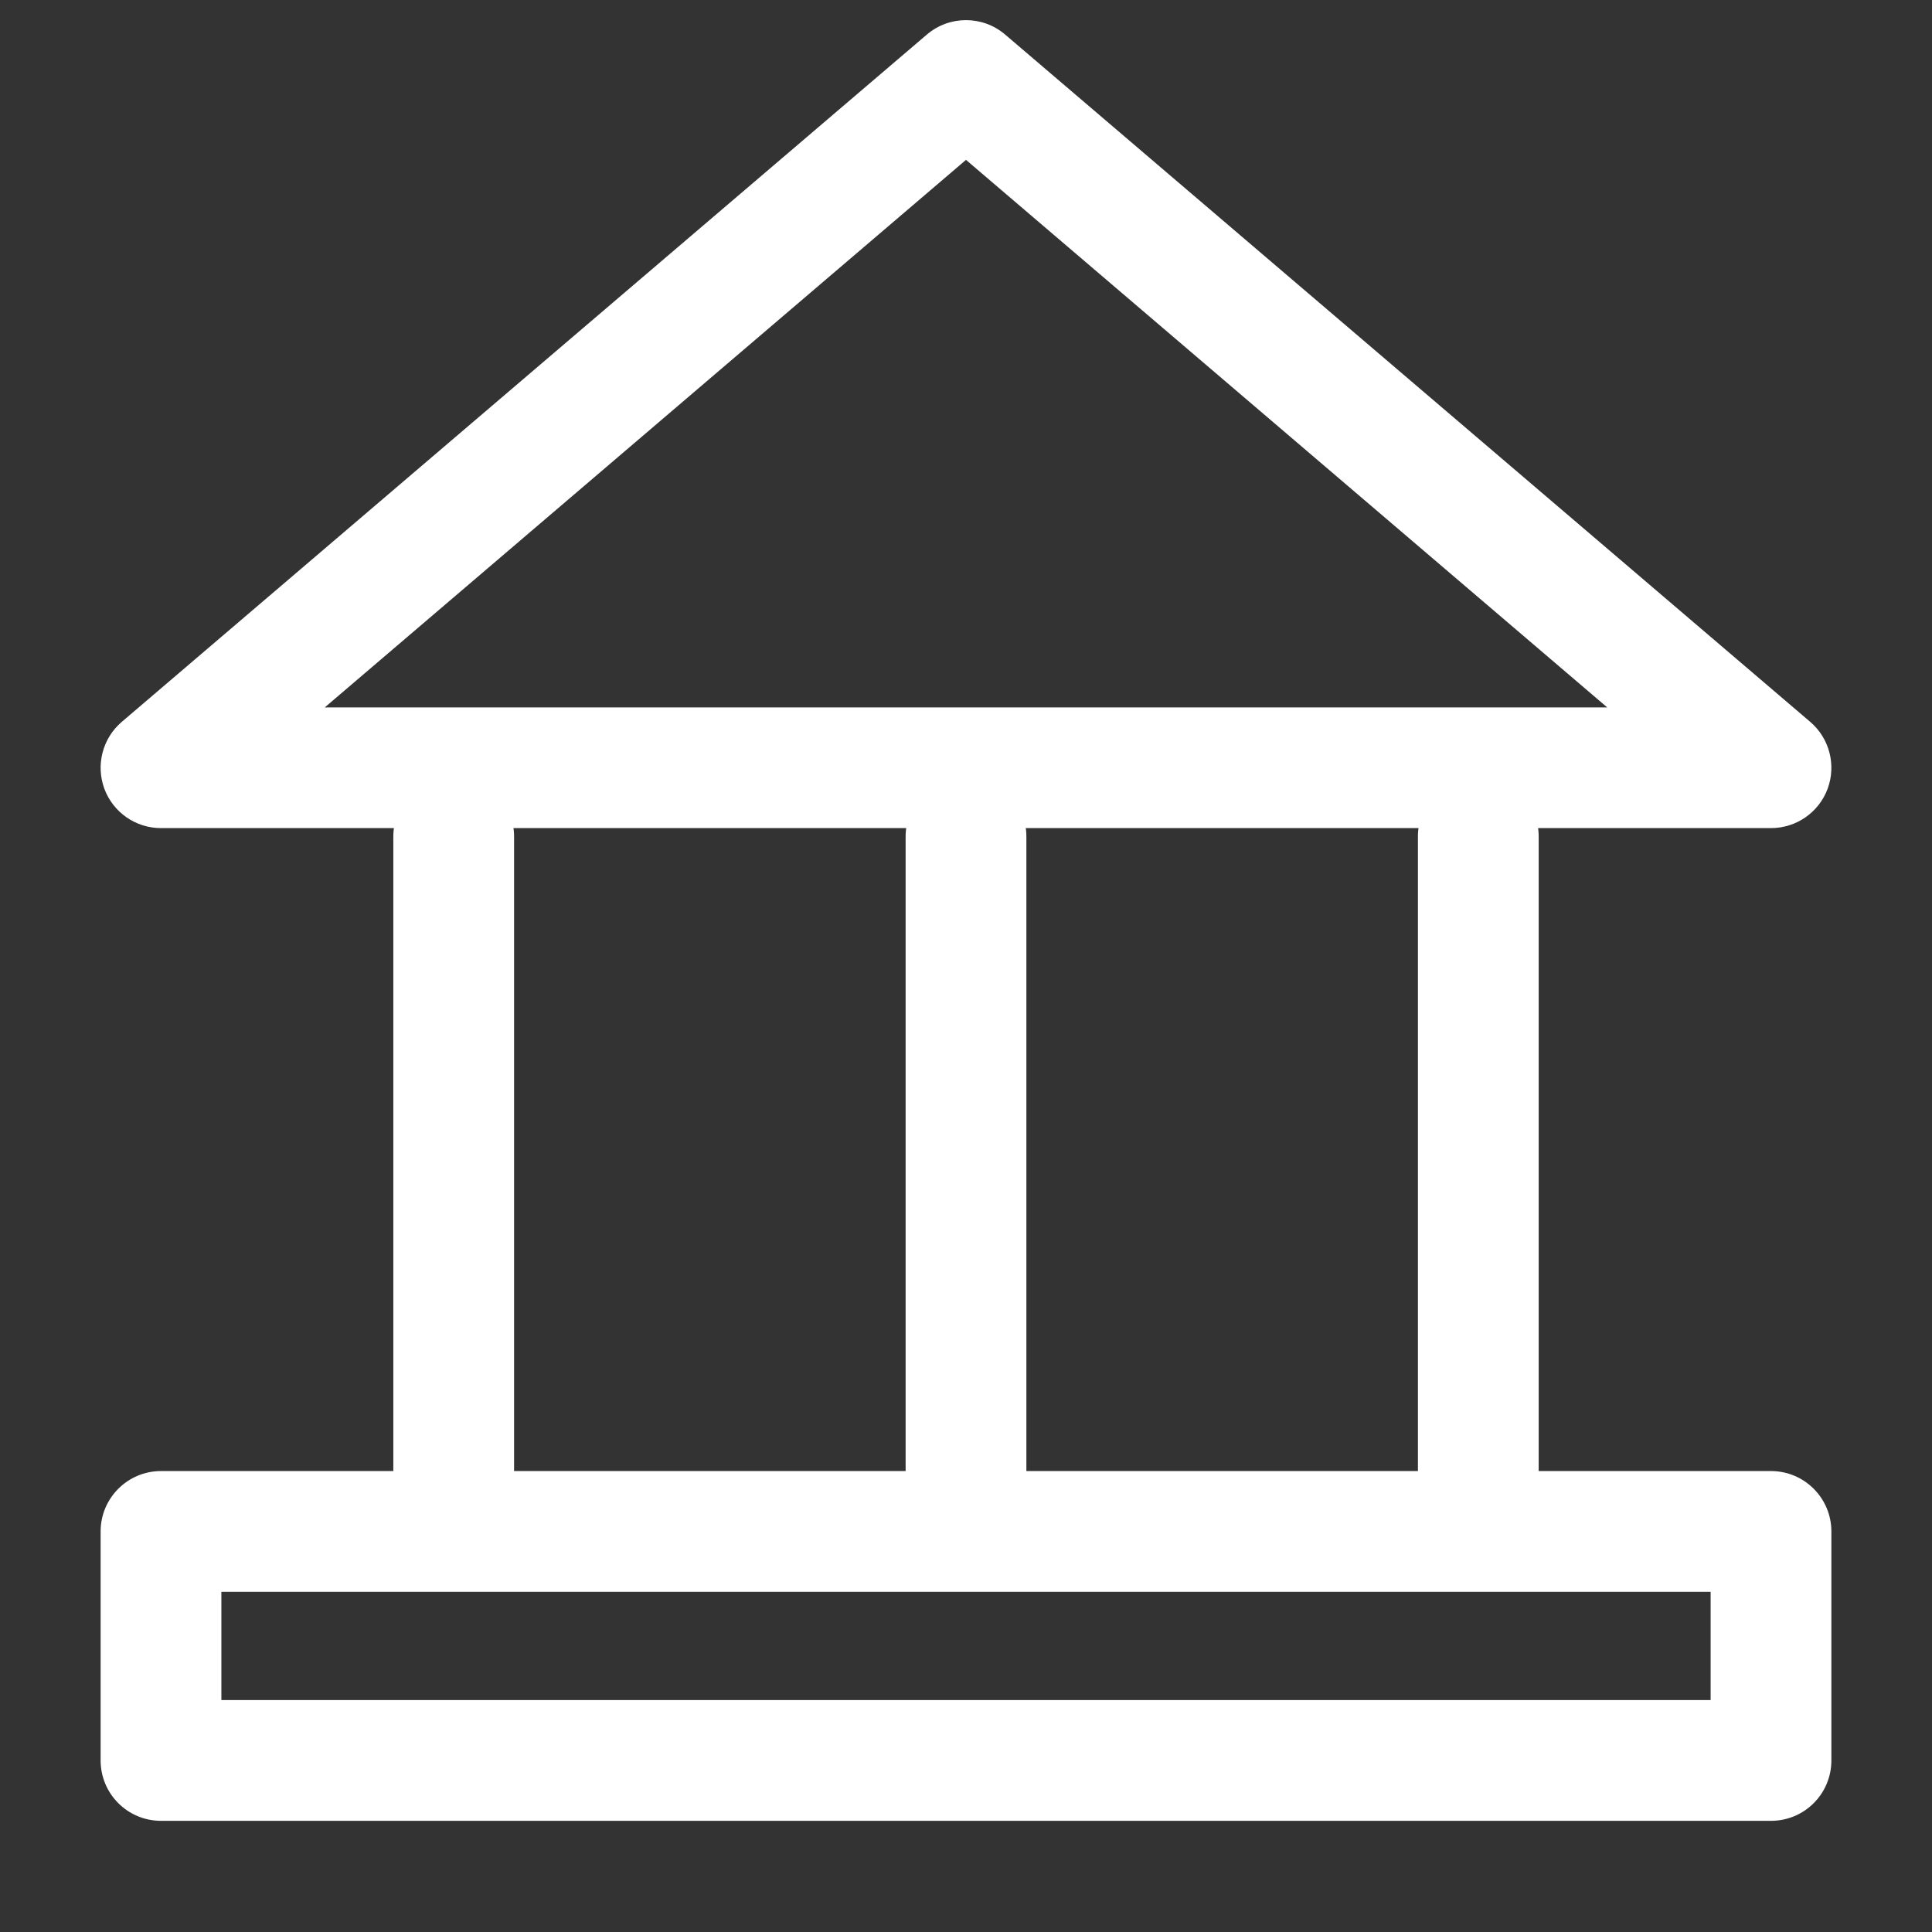
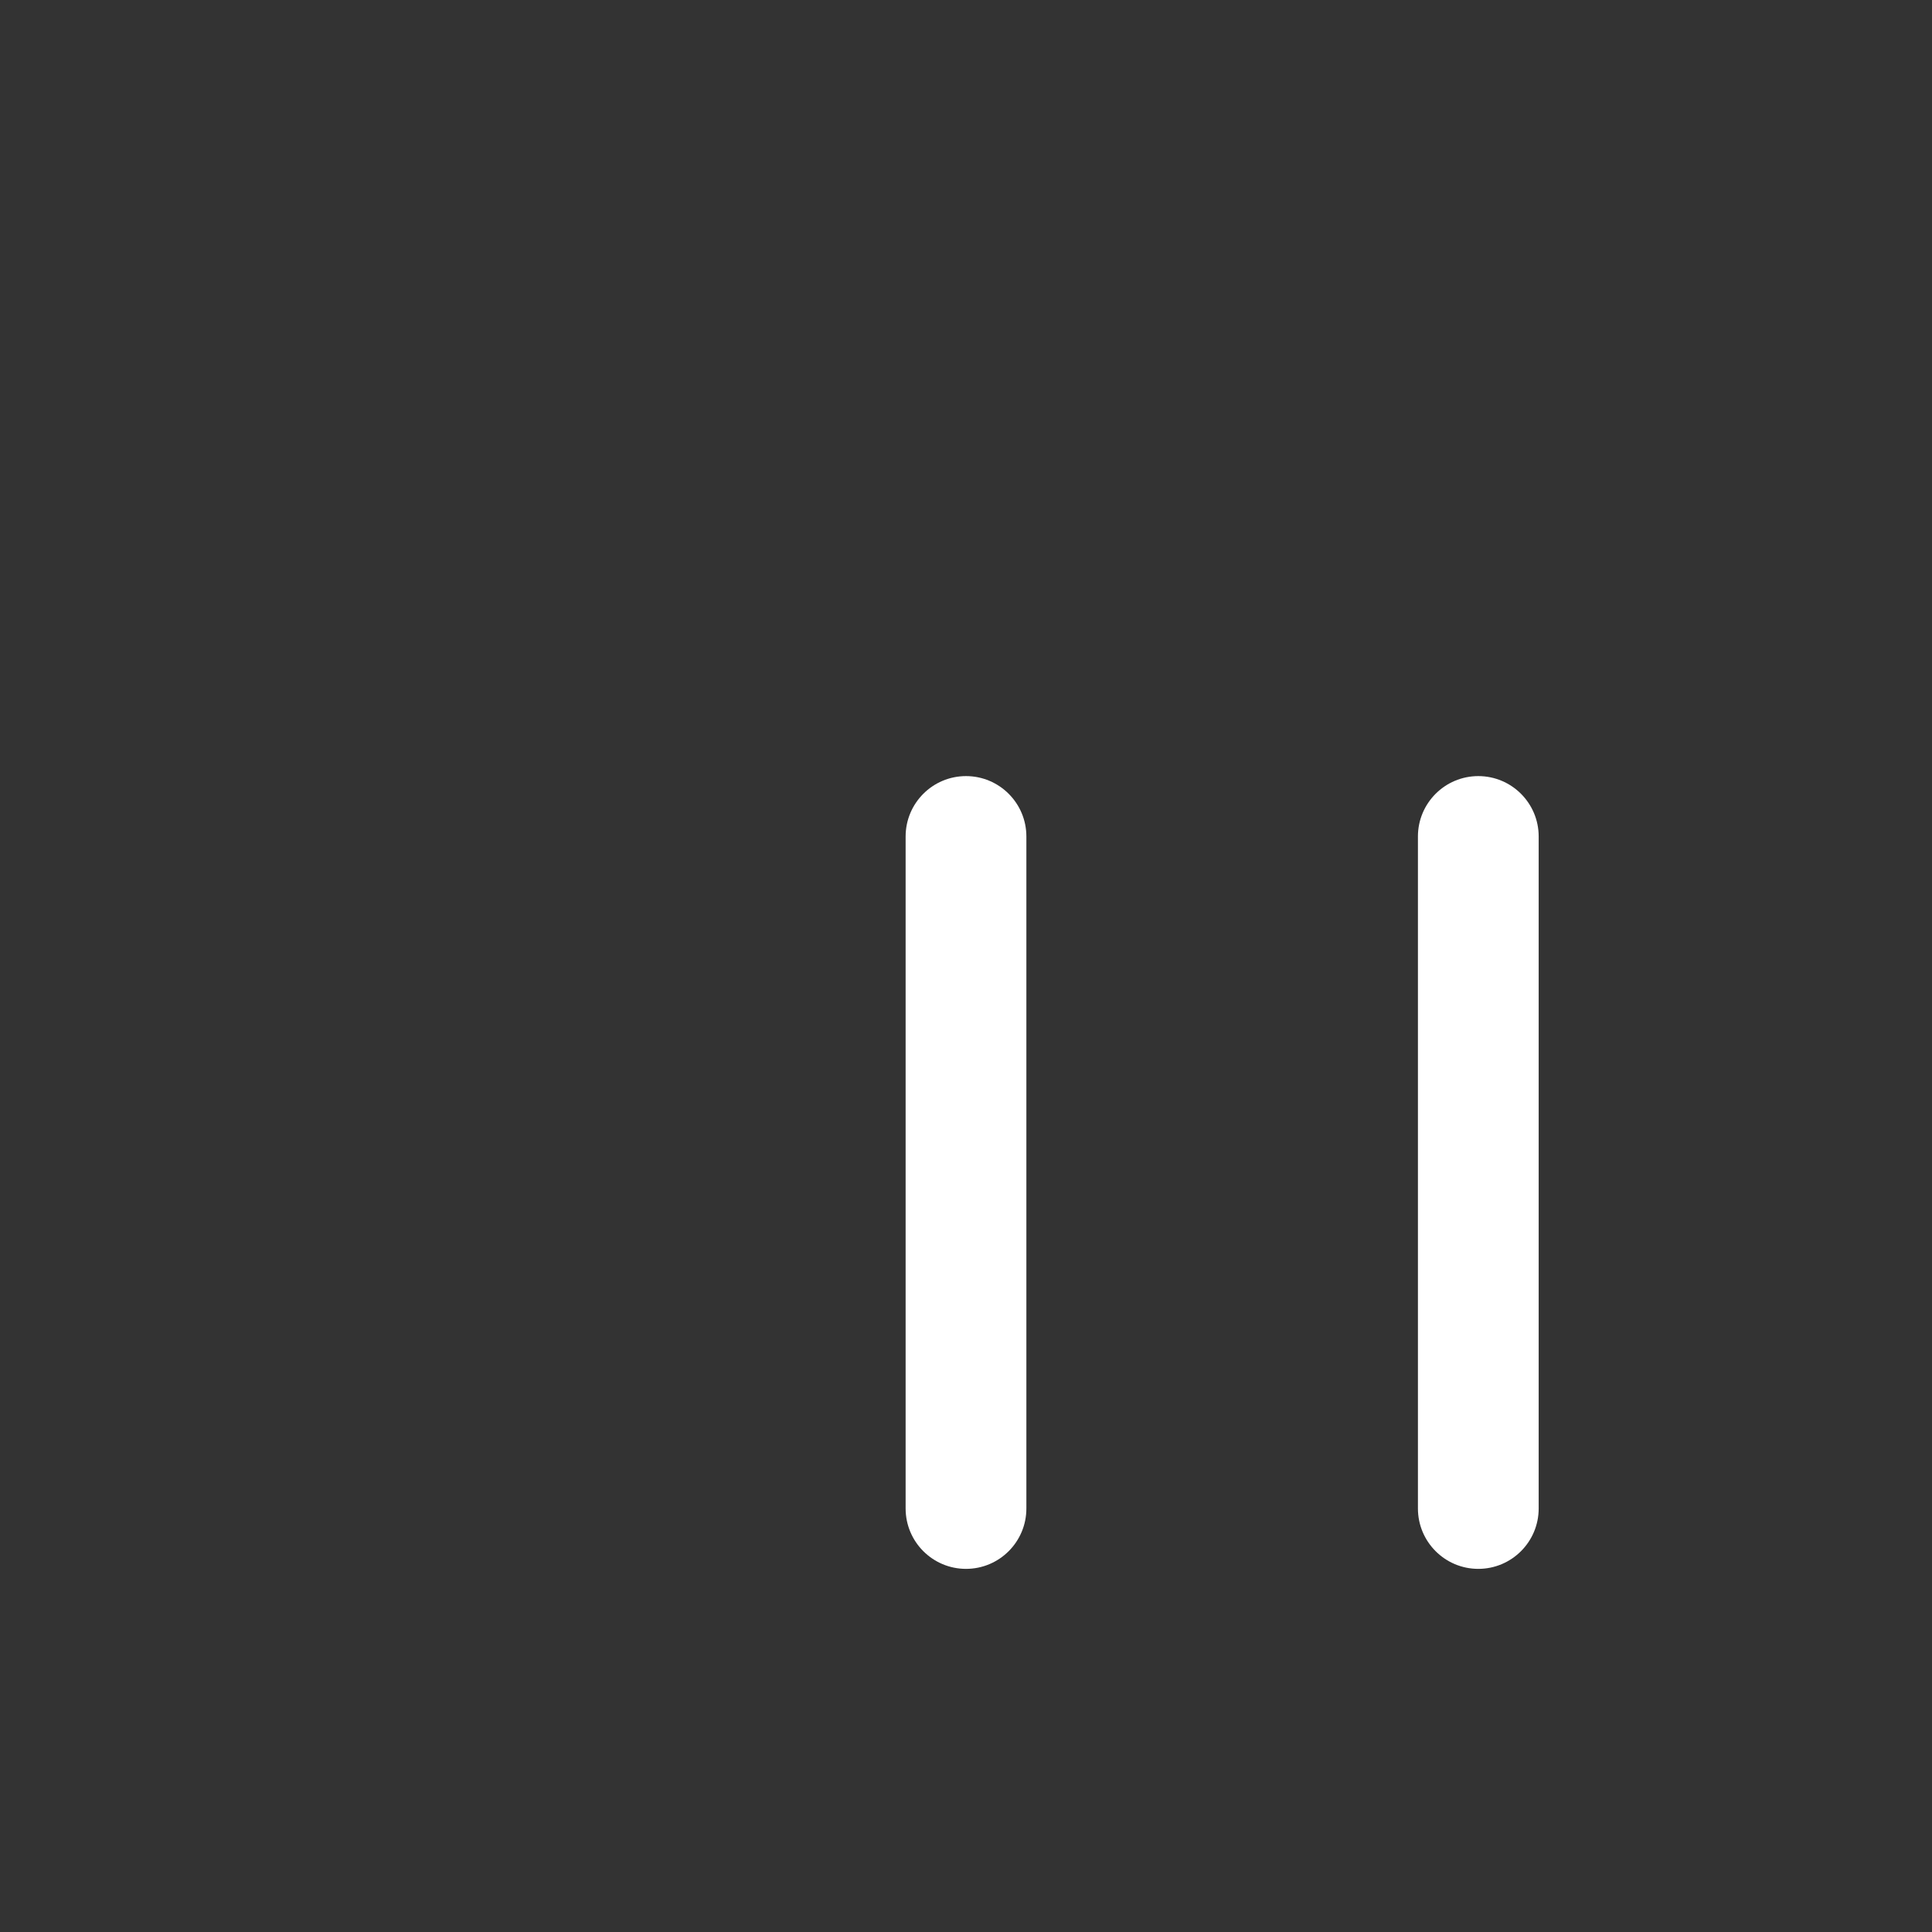
<svg xmlns="http://www.w3.org/2000/svg" width="24" height="24" viewBox="0 0 24 24" fill="none">
  <rect x="0" y="0" width="24" height="24" fill="#333333" stroke="none" />
  <path fill-rule="evenodd" clip-rule="evenodd" d="M12 9.641C12.414 9.641 12.75 9.977 12.75 10.391V18.739C12.75 19.153 12.414 19.489 12 19.489C11.586 19.489 11.25 19.153 11.25 18.739V10.391C11.25 9.977 11.586 9.641 12 9.641Z" fill="white" />
-   <path fill-rule="evenodd" clip-rule="evenodd" d="M5.636 9.641C6.05 9.641 6.386 9.977 6.386 10.391V18.739C6.386 19.153 6.05 19.489 5.636 19.489C5.222 19.489 4.886 19.153 4.886 18.739V10.391C4.886 9.977 5.222 9.641 5.636 9.641Z" fill="white" />
  <path fill-rule="evenodd" clip-rule="evenodd" d="M18.364 9.641C18.778 9.641 19.114 9.977 19.114 10.391V18.739C19.114 19.153 18.778 19.489 18.364 19.489C17.95 19.489 17.614 19.153 17.614 18.739V10.391C17.614 9.977 17.95 9.641 18.364 9.641Z" fill="white" />
-   <path fill-rule="evenodd" clip-rule="evenodd" d="M11.513 0.43C11.793 0.19 12.207 0.19 12.487 0.43L22.487 8.967C22.726 9.171 22.812 9.502 22.704 9.797C22.595 10.092 22.314 10.287 22 10.287H2C1.686 10.287 1.405 10.092 1.296 9.797C1.188 9.502 1.274 9.171 1.513 8.967L11.513 0.43ZM4.034 8.788H19.966L12 1.986L4.034 8.788Z" fill="white" />
-   <path fill-rule="evenodd" clip-rule="evenodd" d="M1.25 19.024C1.25 18.61 1.586 18.274 2 18.274H22C22.414 18.274 22.75 18.61 22.75 19.024V21.869C22.75 22.284 22.414 22.619 22 22.619H2C1.586 22.619 1.25 22.284 1.25 21.869V19.024ZM2.75 19.774V21.119H21.25V19.774H2.75Z" fill="white" />
</svg>